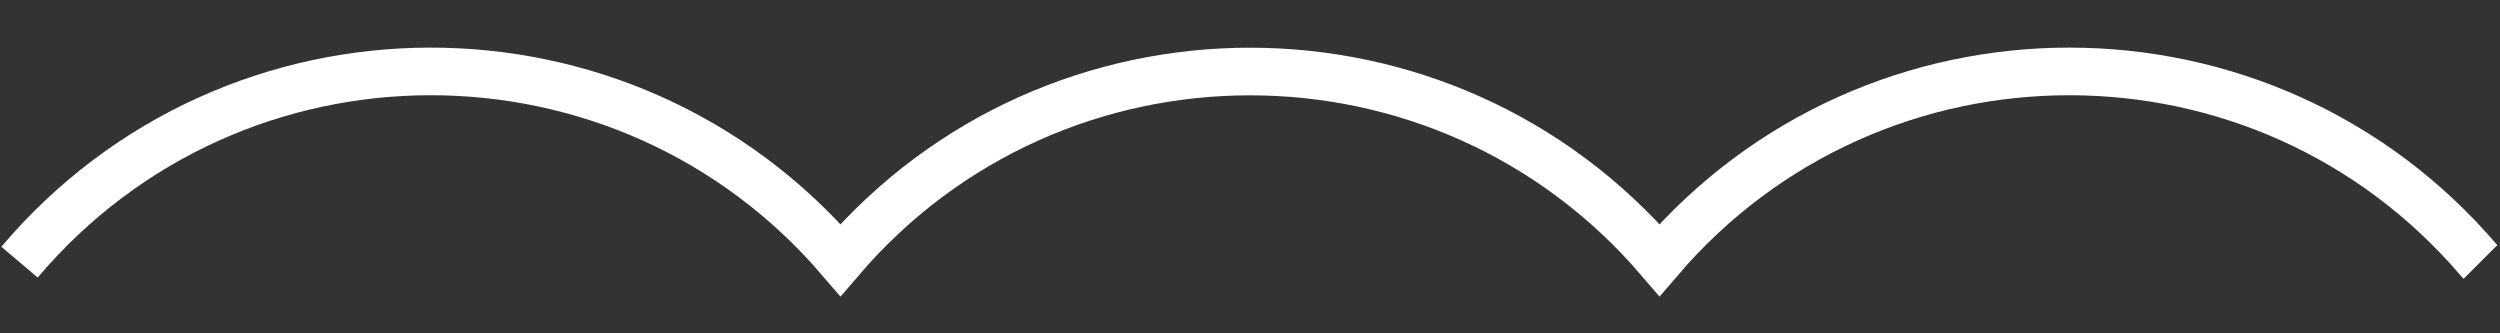
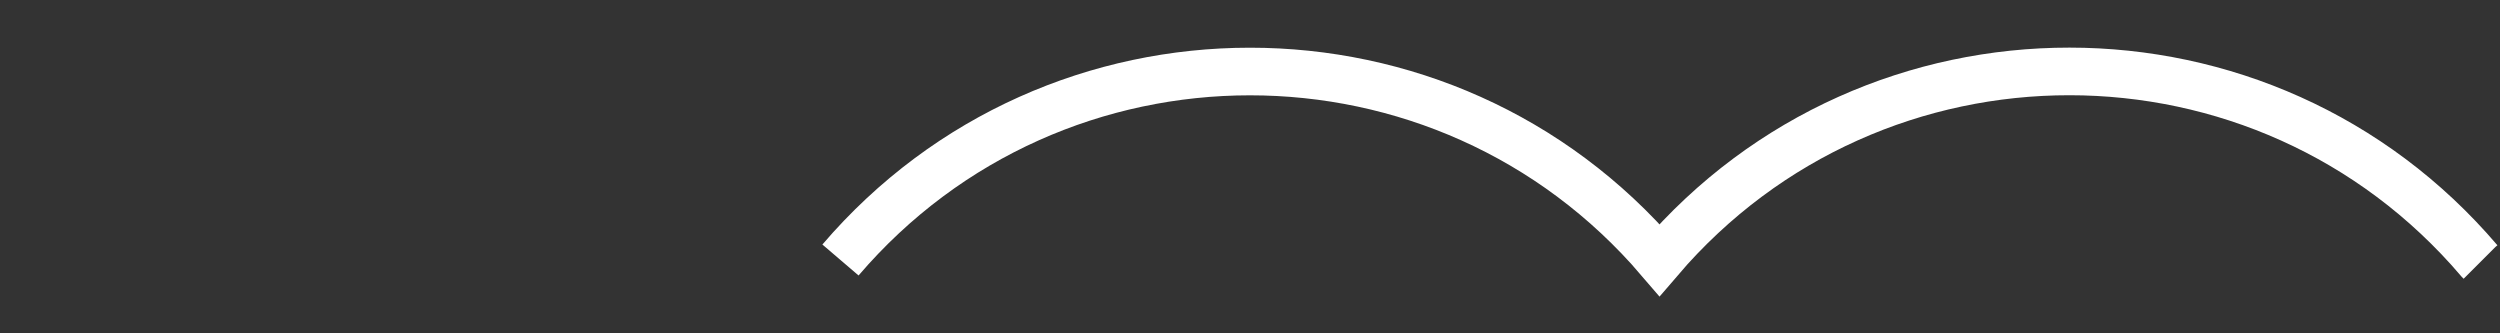
<svg xmlns="http://www.w3.org/2000/svg" version="1.1" id="Calque_1" x="0px" y="0px" viewBox="0 0 105 14" style="enable-background:new 0 0 105 14;" xml:space="preserve">
  <rect x="0" y="0" width="105" height="14" fill="#333333" stroke="none" />
  <style type="text/css">
	.st0{fill:none;stroke:#FFFFFF;stroke-width:2;stroke-miterlimit:10;}
</style>
  <g>
-     <path class="st0" d="m104.18 11l-.05-.05c-9.03-10.6-25.39-10.59-34.43-.03c-9.04-10.56-25.37-10.55-34.4 0c-9.07-10.59-25.46-10.56-34.48.09" />
+     <path class="st0" d="m104.18 11l-.05-.05c-9.03-10.6-25.39-10.59-34.43-.03c-9.04-10.56-25.37-10.55-34.4 0" />
  </g>
</svg>